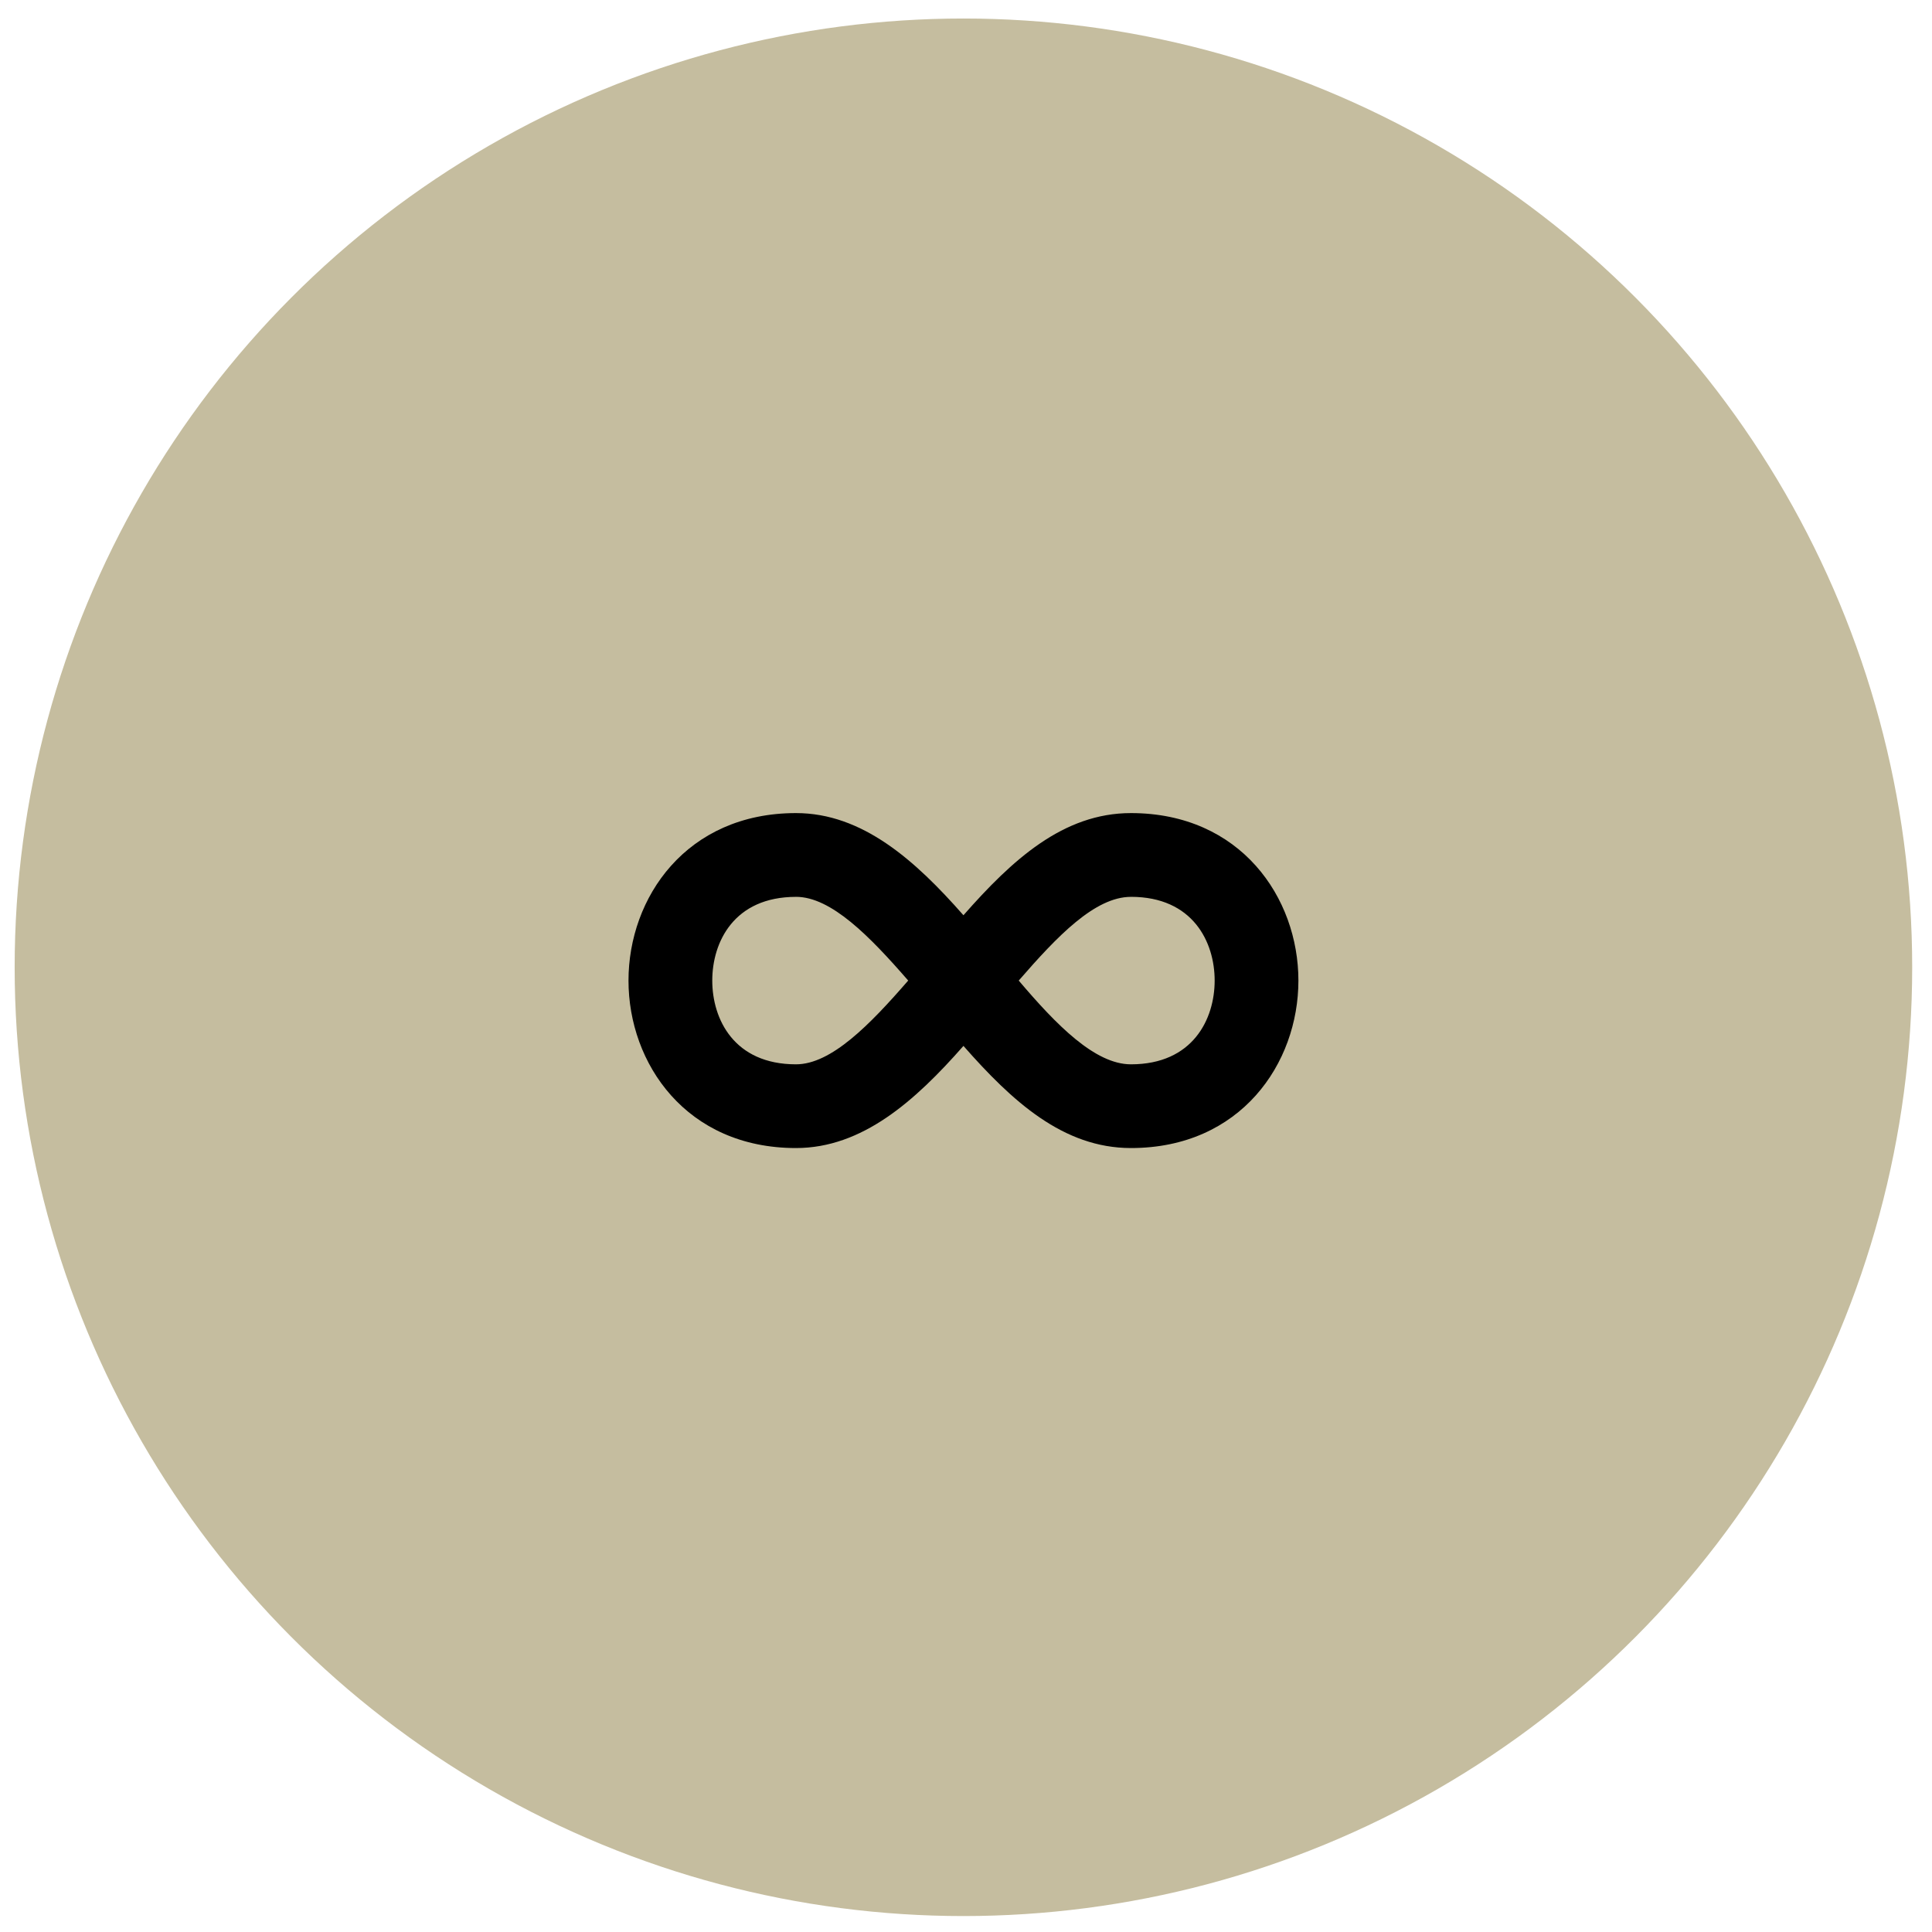
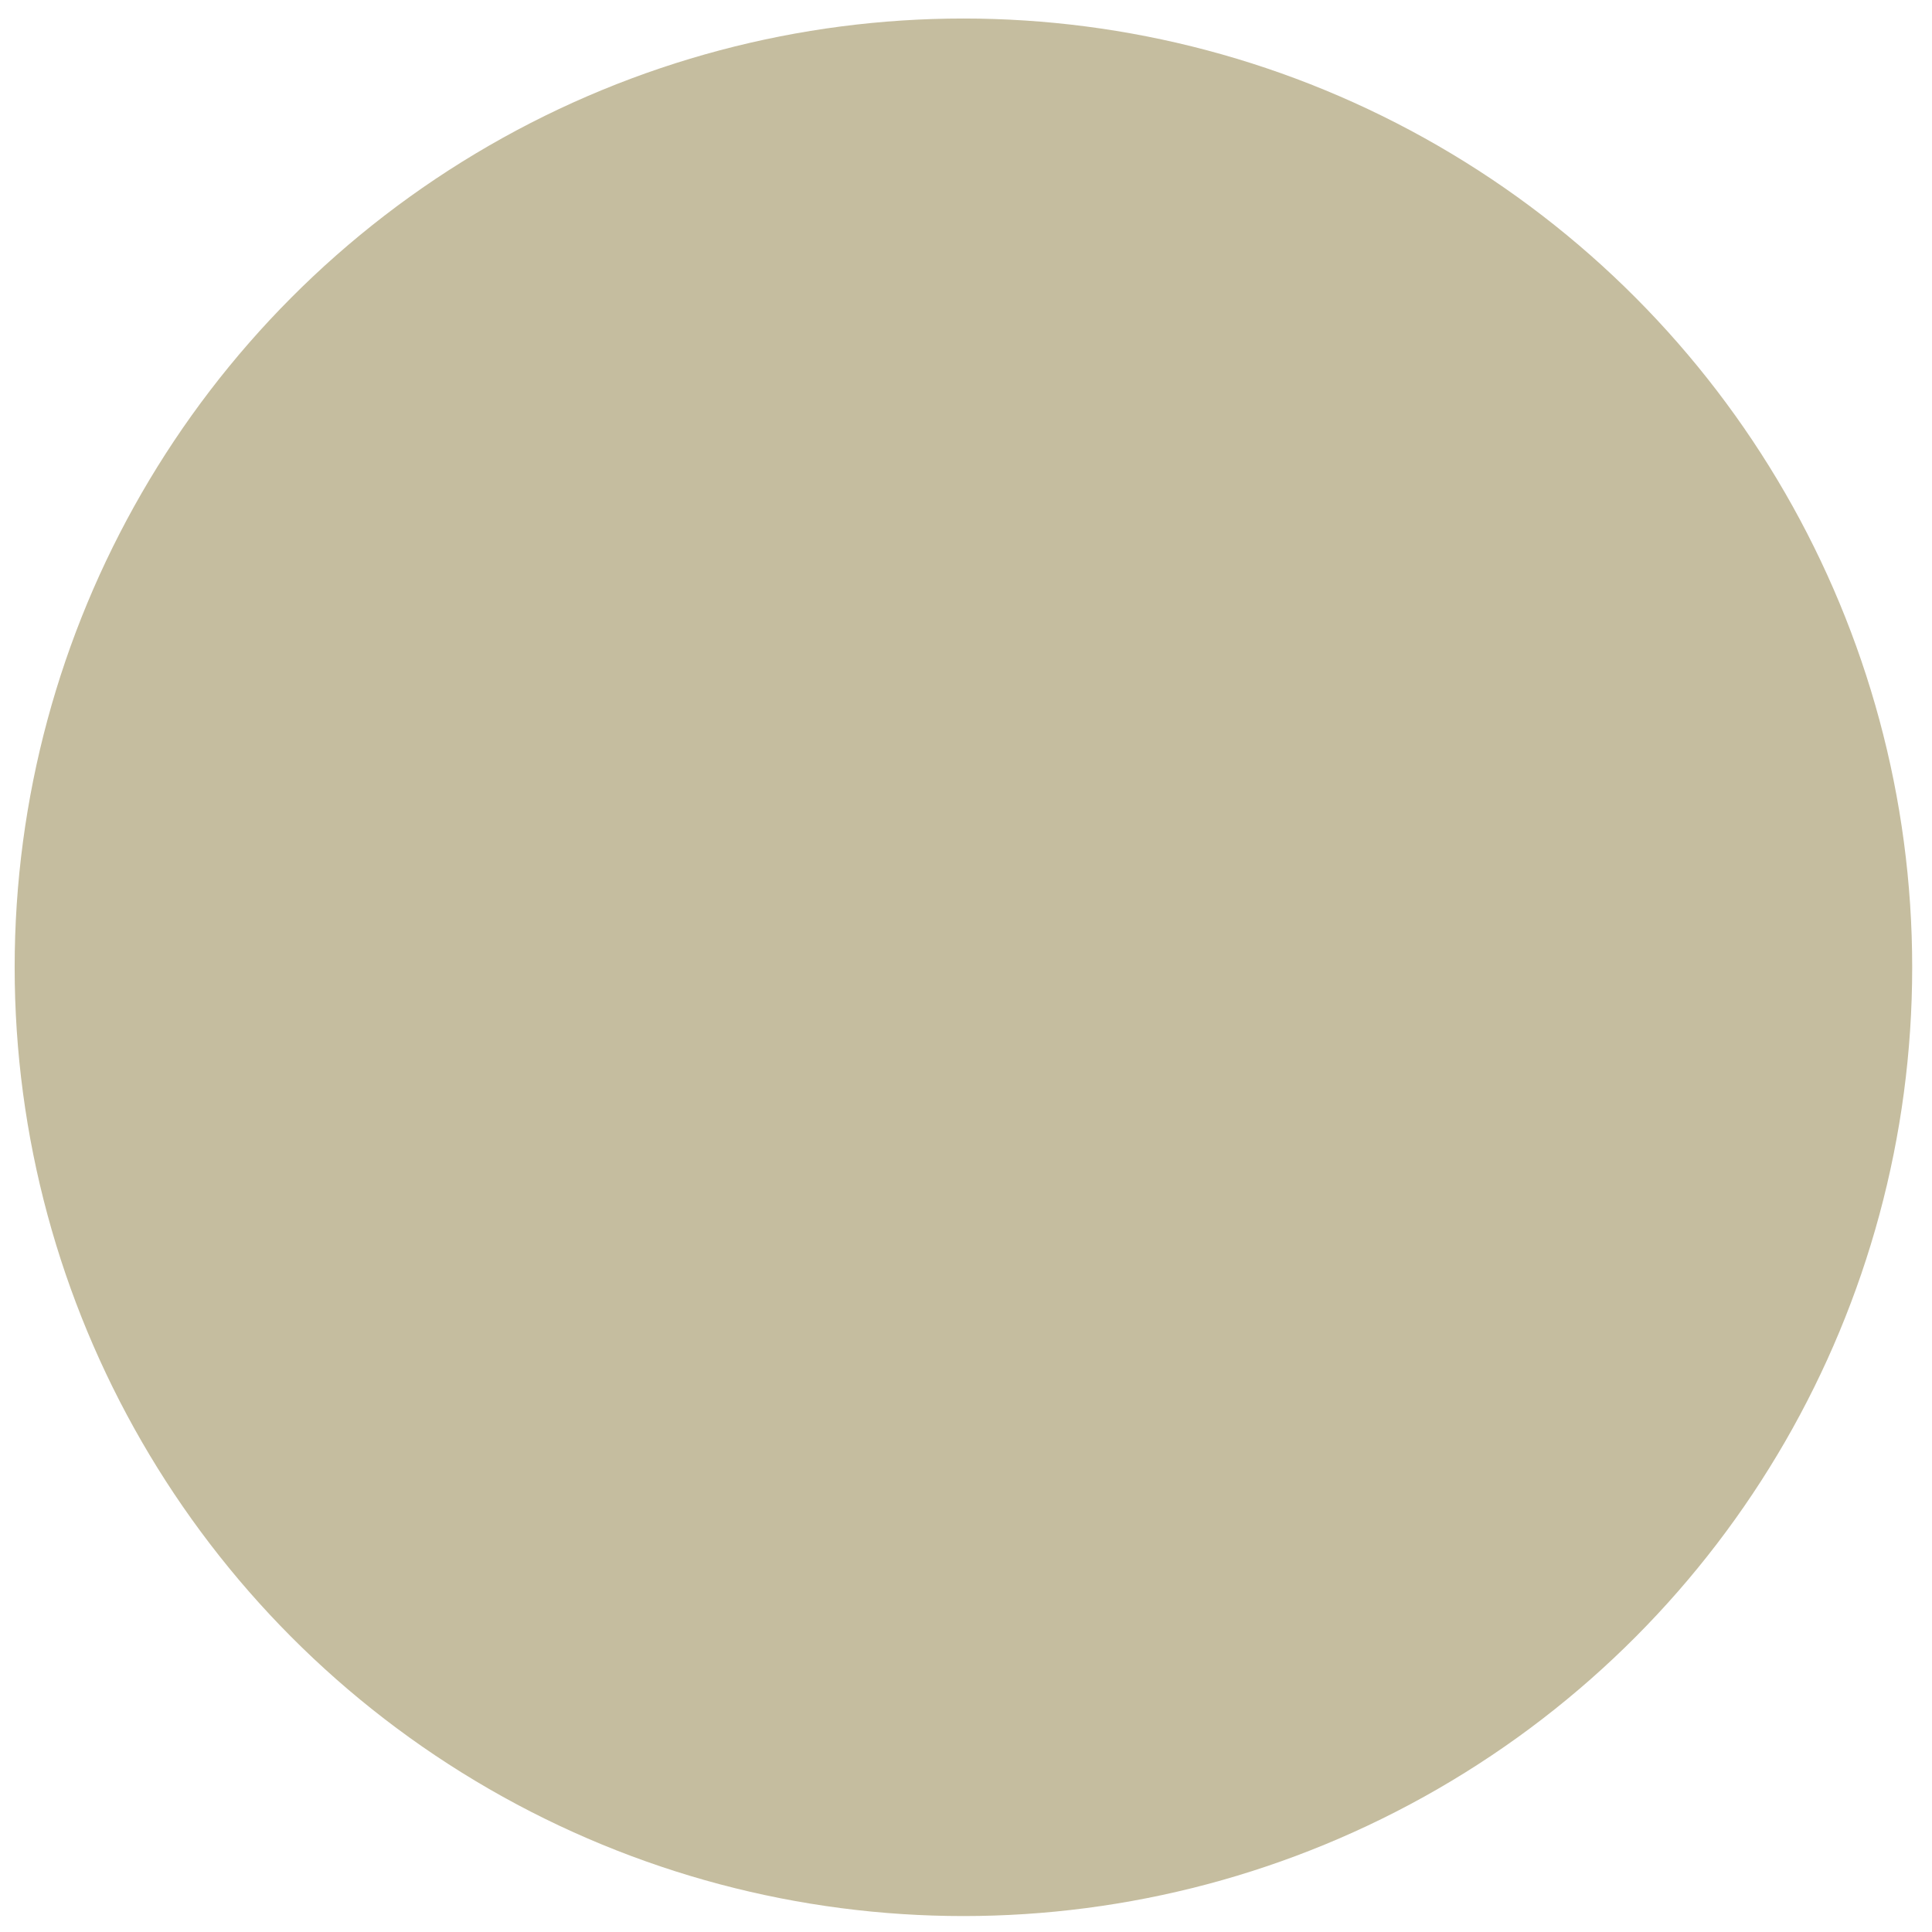
<svg xmlns="http://www.w3.org/2000/svg" width="75" height="75" fill="none">
  <circle cx="37.4" cy="37.55" r="36.831" fill="#C5BD9F" />
-   <path d="M30.9 31.564c-4.259 0-6.502 3.284-6.502 6.502s2.243 6.501 6.502 6.501c2.568 0 4.616-1.82 6.501-3.965 1.886 2.145 3.869 3.965 6.502 3.965 4.258 0 6.501-3.283 6.501-6.501 0-3.218-2.243-6.502-6.501-6.502-2.633 0-4.616 1.82-6.502 3.966-1.885-2.145-3.933-3.966-6.501-3.966Zm0 3.251c1.365 0 2.86 1.528 4.356 3.25-1.495 1.724-2.99 3.252-4.356 3.252-2.406 0-3.25-1.756-3.25-3.251 0-1.495.844-3.25 3.25-3.25Zm13.003 0c2.405 0 3.25 1.756 3.25 3.25 0 1.496-.845 3.252-3.25 3.252-1.398 0-2.893-1.528-4.356-3.251 1.495-1.723 2.958-3.25 4.356-3.25Z" fill="#000" />
</svg>